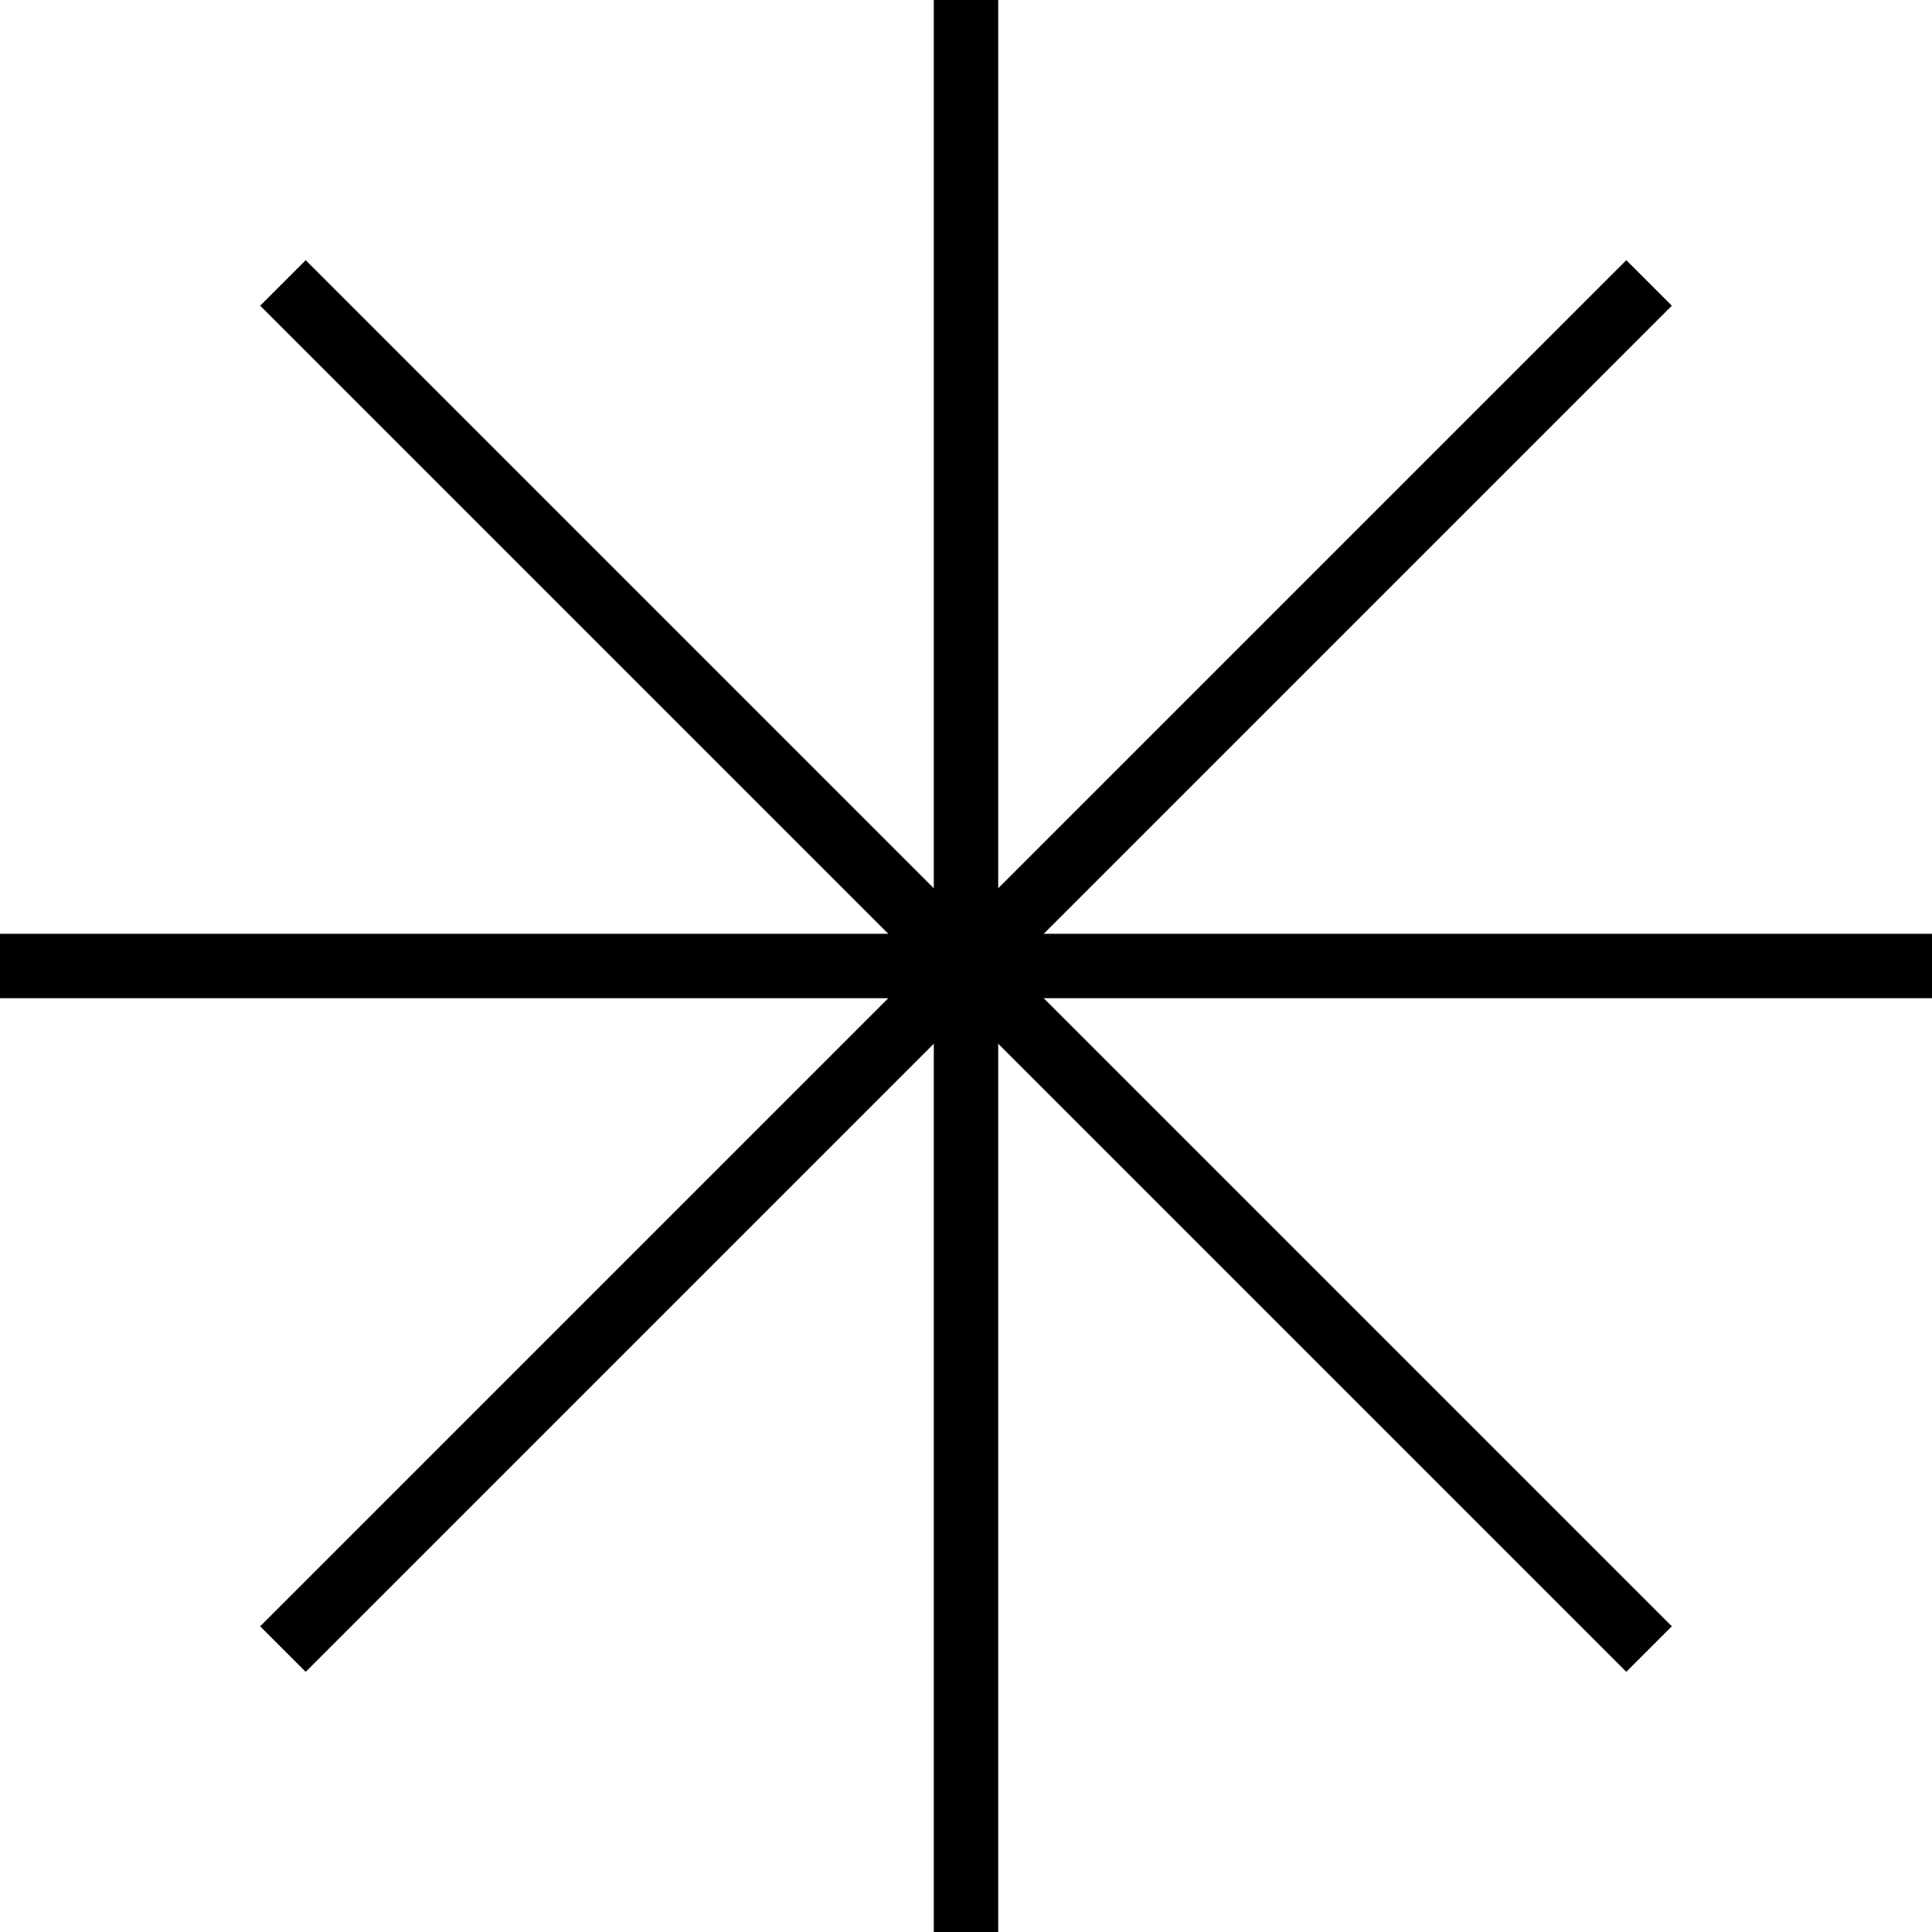
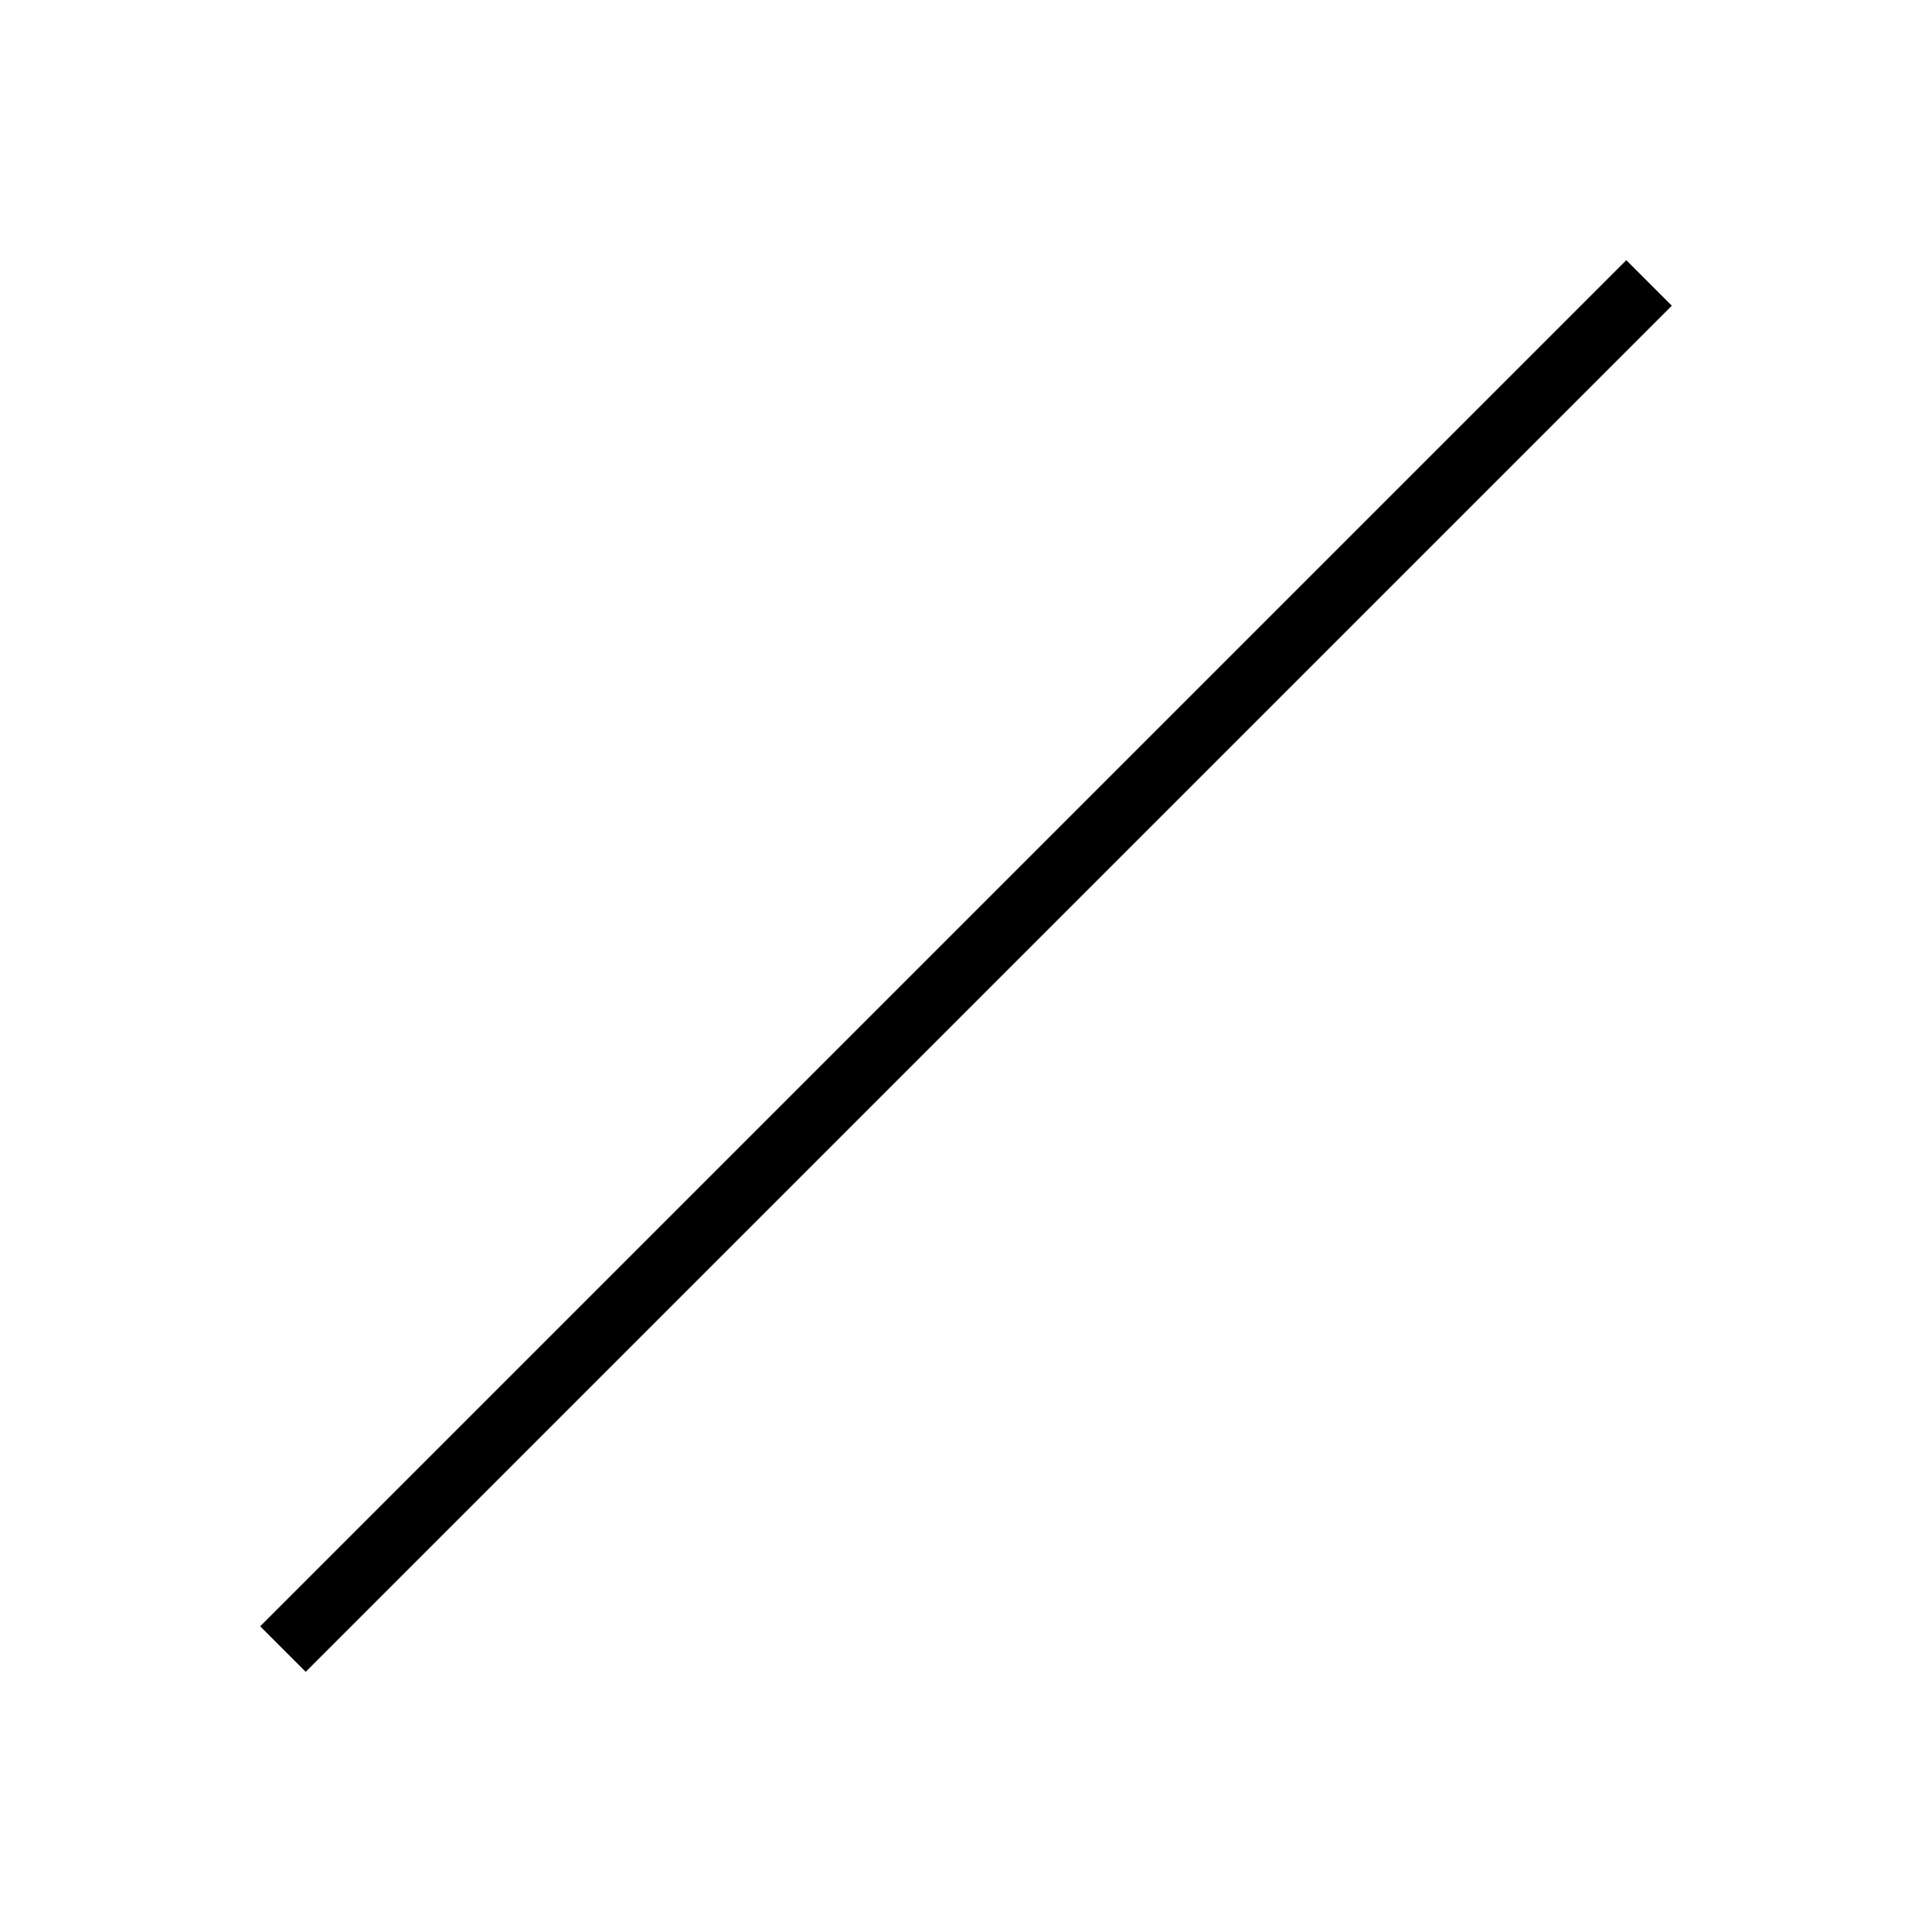
<svg xmlns="http://www.w3.org/2000/svg" width="150" height="150" viewBox="0 0 150 150" fill="none">
-   <path d="M75 0V150" stroke="black" stroke-width="5" />
  <path d="M128.033 21.967L21.967 128.033" stroke="black" stroke-width="5" />
-   <path d="M150 75L-3.99351e-06 75" stroke="black" stroke-width="5" />
-   <path d="M128.033 128.033L21.967 21.967" stroke="black" stroke-width="5" />
</svg>